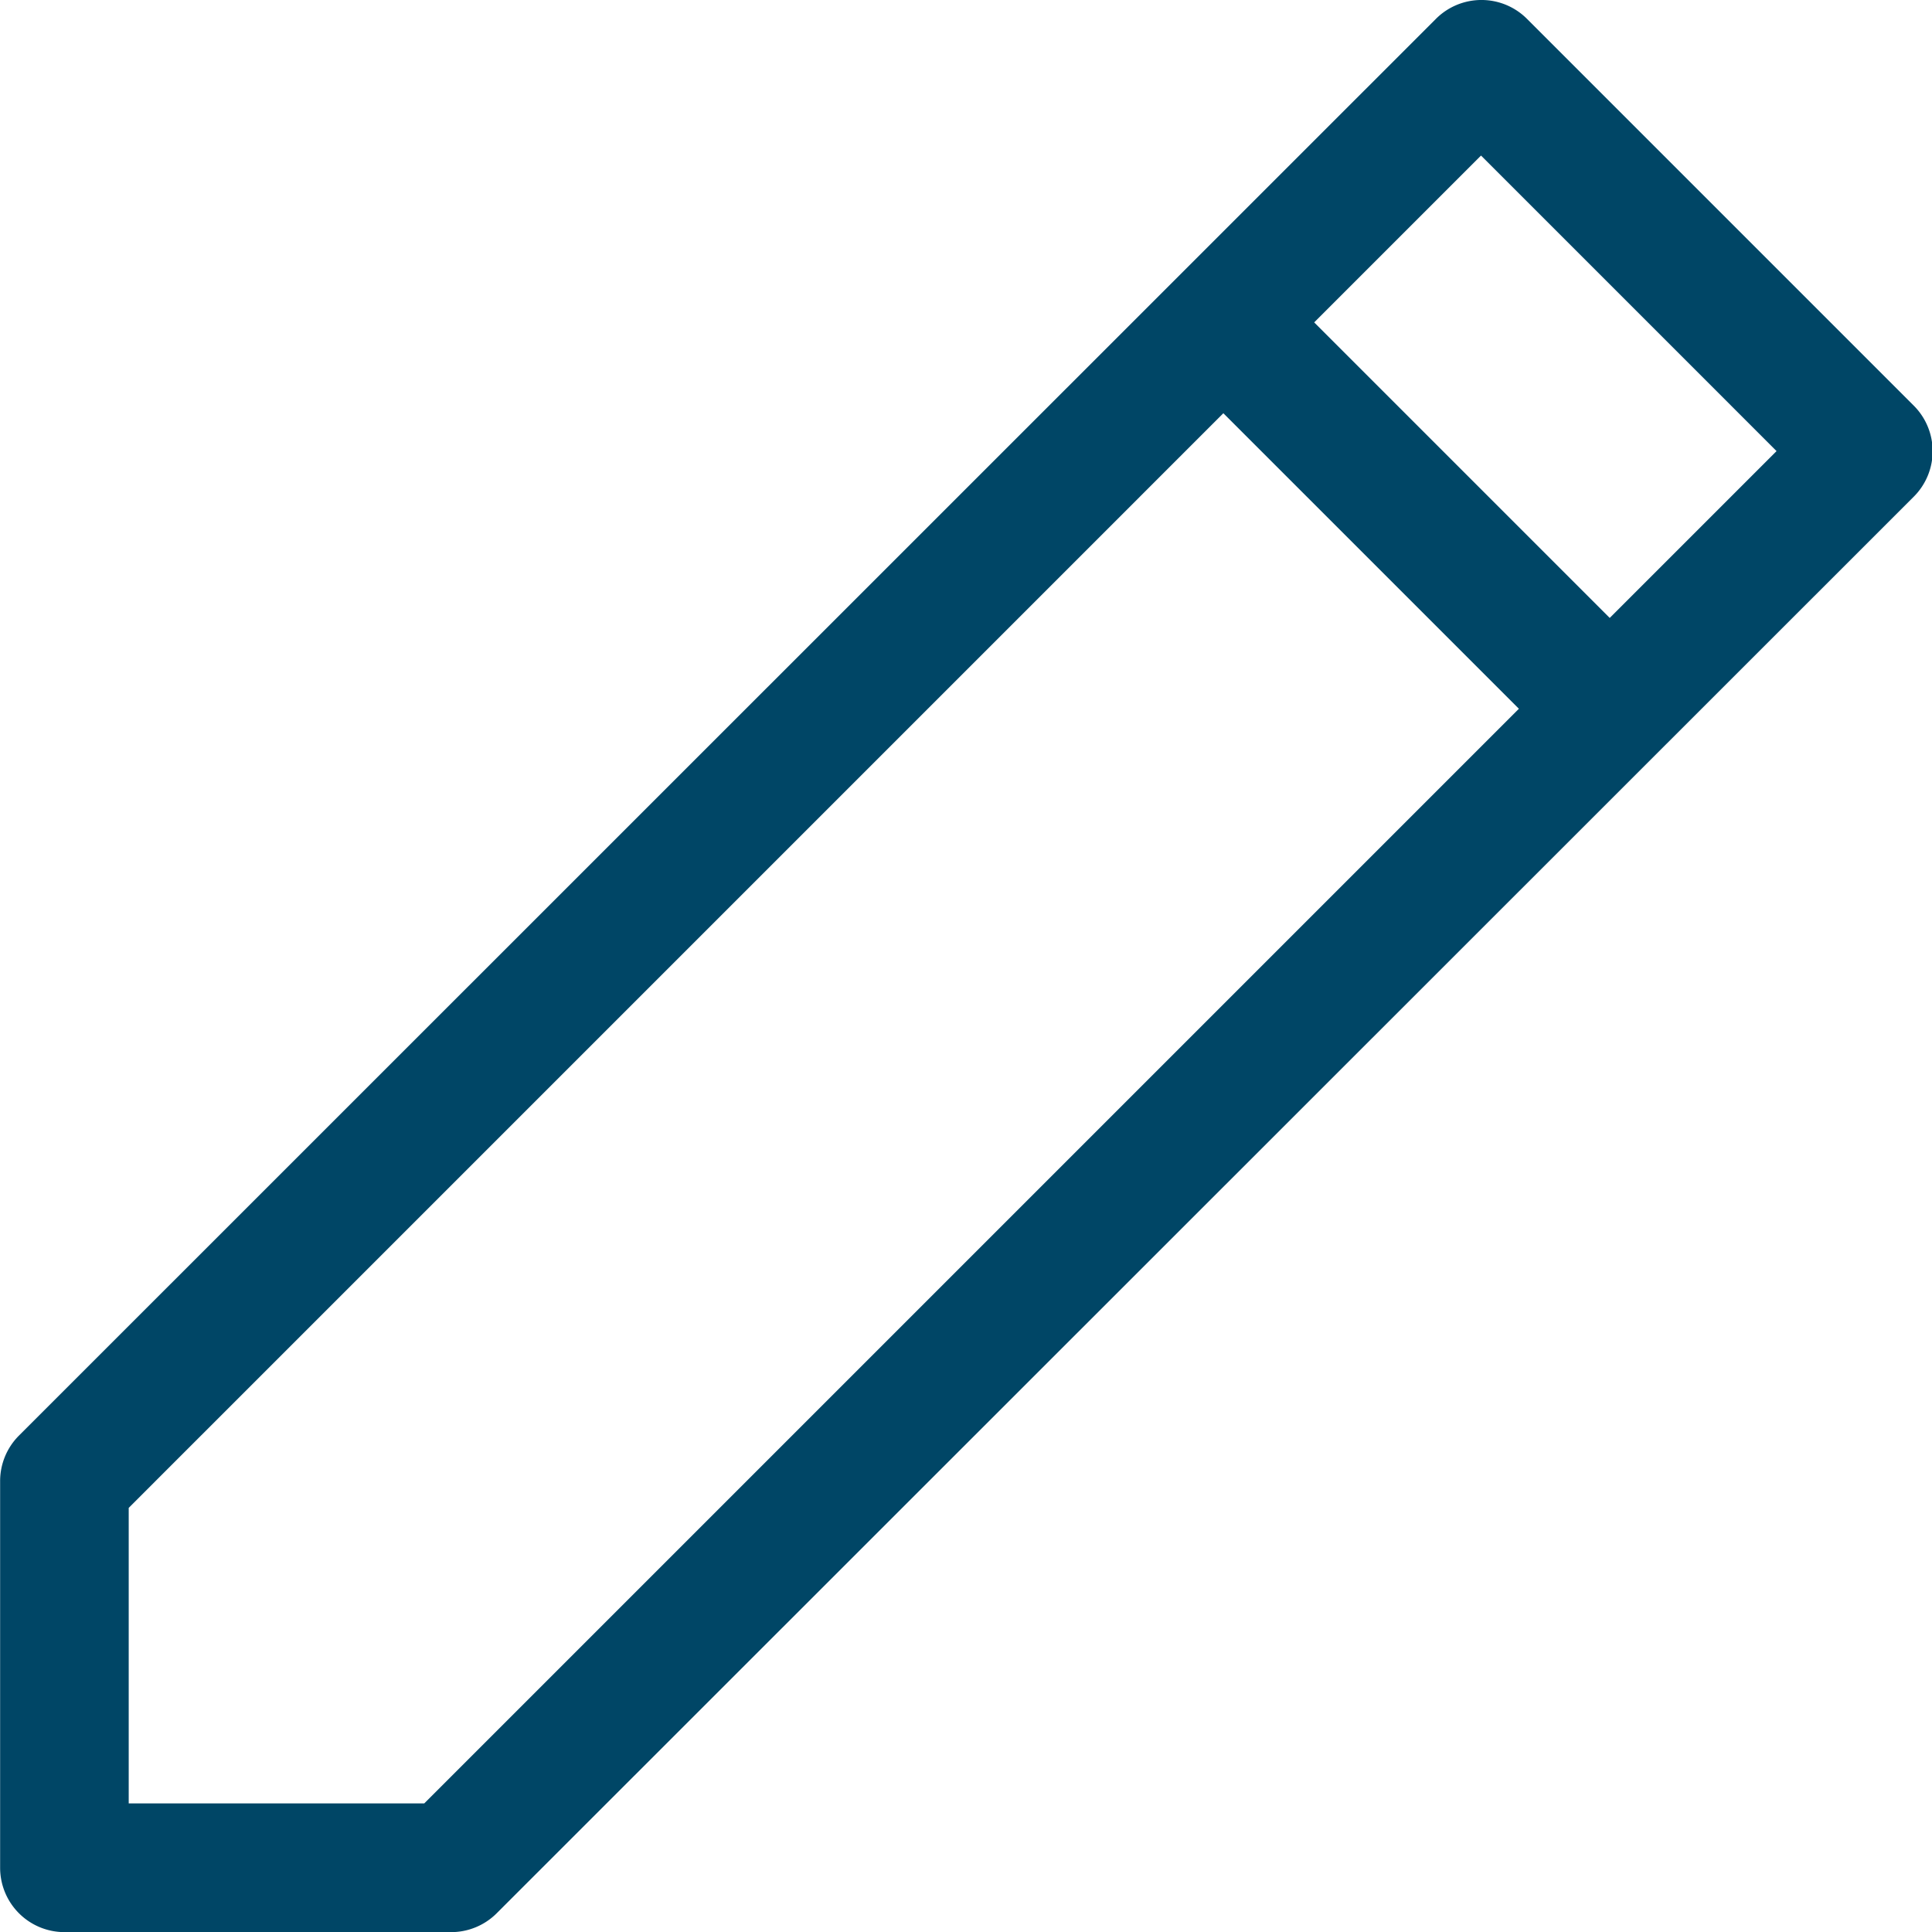
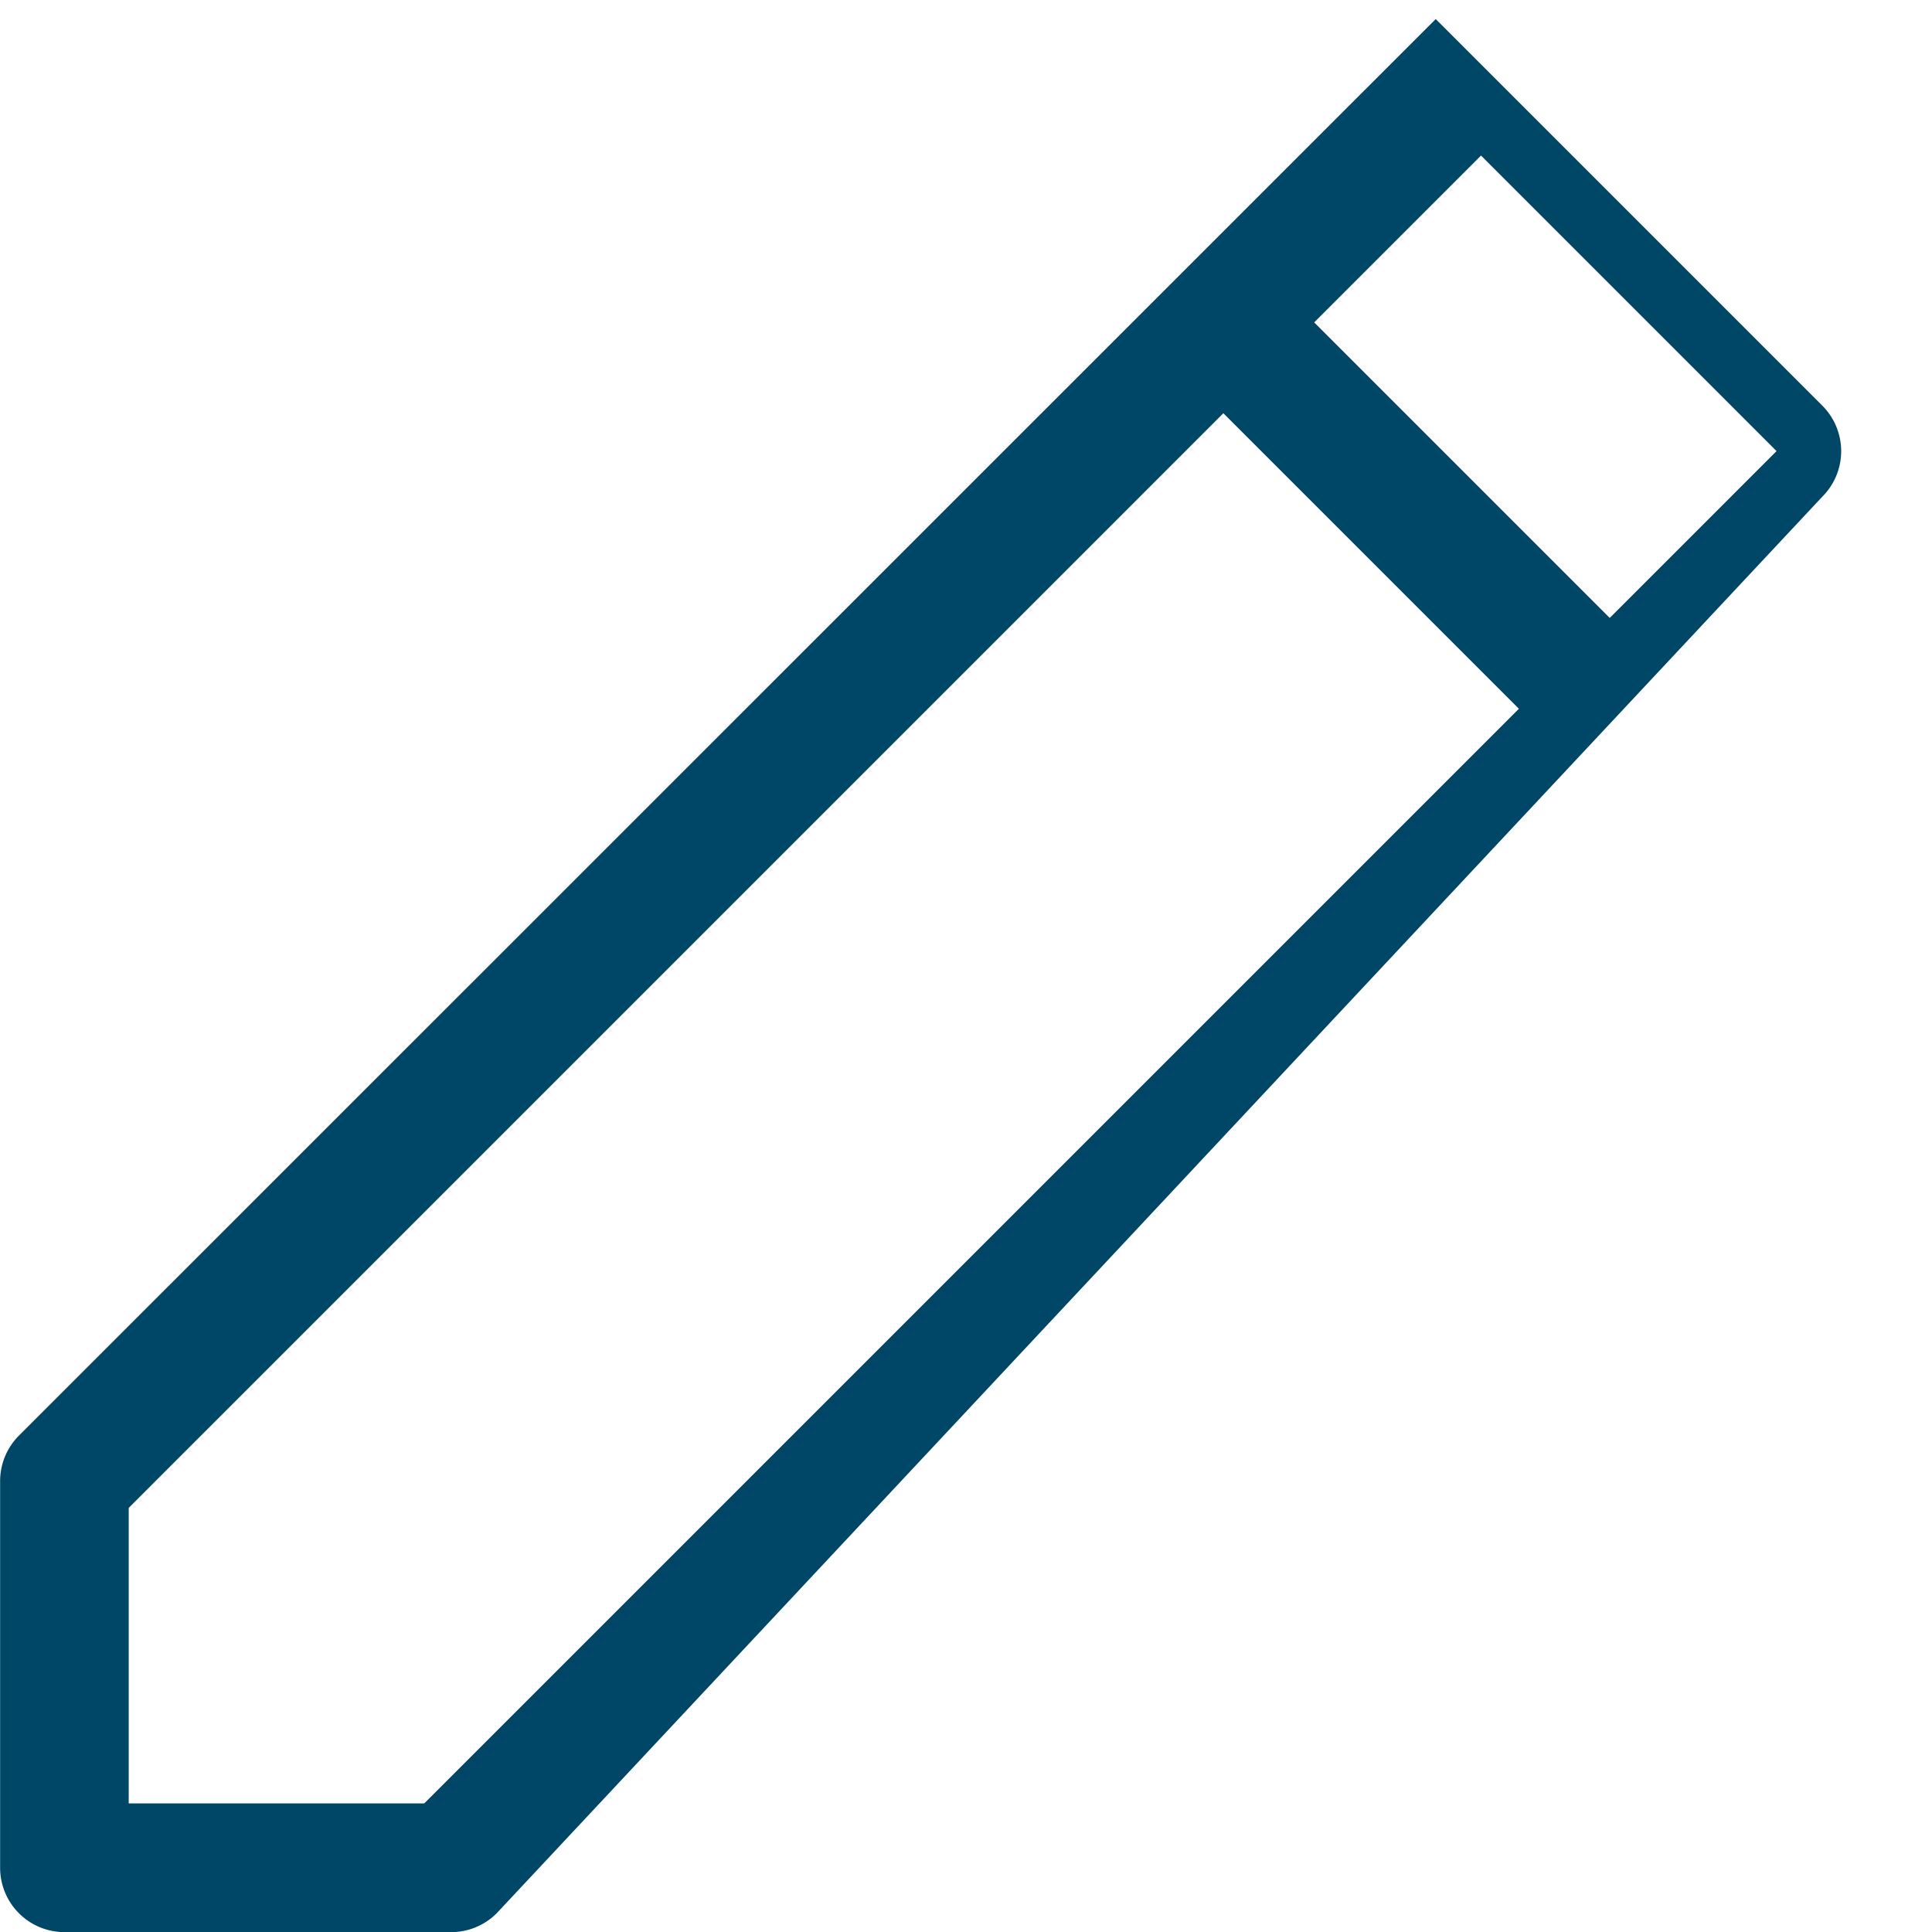
<svg xmlns="http://www.w3.org/2000/svg" width="15.611" height="15.611" viewBox="0 0 15.611 15.611">
-   <path id="noun-edit-4411444" d="M229.011,240.316a.52.52,0,0,1-.369.151H225.52a.52.52,0,0,1-.52-.52v-3.122a.52.52,0,0,1,.151-.369L236.6,225.009a.52.52,0,0,1,.739,0l3.122,3.122a.52.52,0,0,1,0,.739Zm6.607-12.856,2.388,2.388,1.348-1.348-2.388-2.388Zm1.654,3.122-2.388-2.388-8.845,8.845v2.388h2.388Z" transform="translate(-224.999 -224.855)" fill="#004666" />
+   <path id="noun-edit-4411444" d="M229.011,240.316a.52.52,0,0,1-.369.151H225.52a.52.52,0,0,1-.52-.52v-3.122a.52.52,0,0,1,.151-.369L236.6,225.009l3.122,3.122a.52.52,0,0,1,0,.739Zm6.607-12.856,2.388,2.388,1.348-1.348-2.388-2.388Zm1.654,3.122-2.388-2.388-8.845,8.845v2.388h2.388Z" transform="translate(-224.999 -224.855)" fill="#004666" />
</svg>